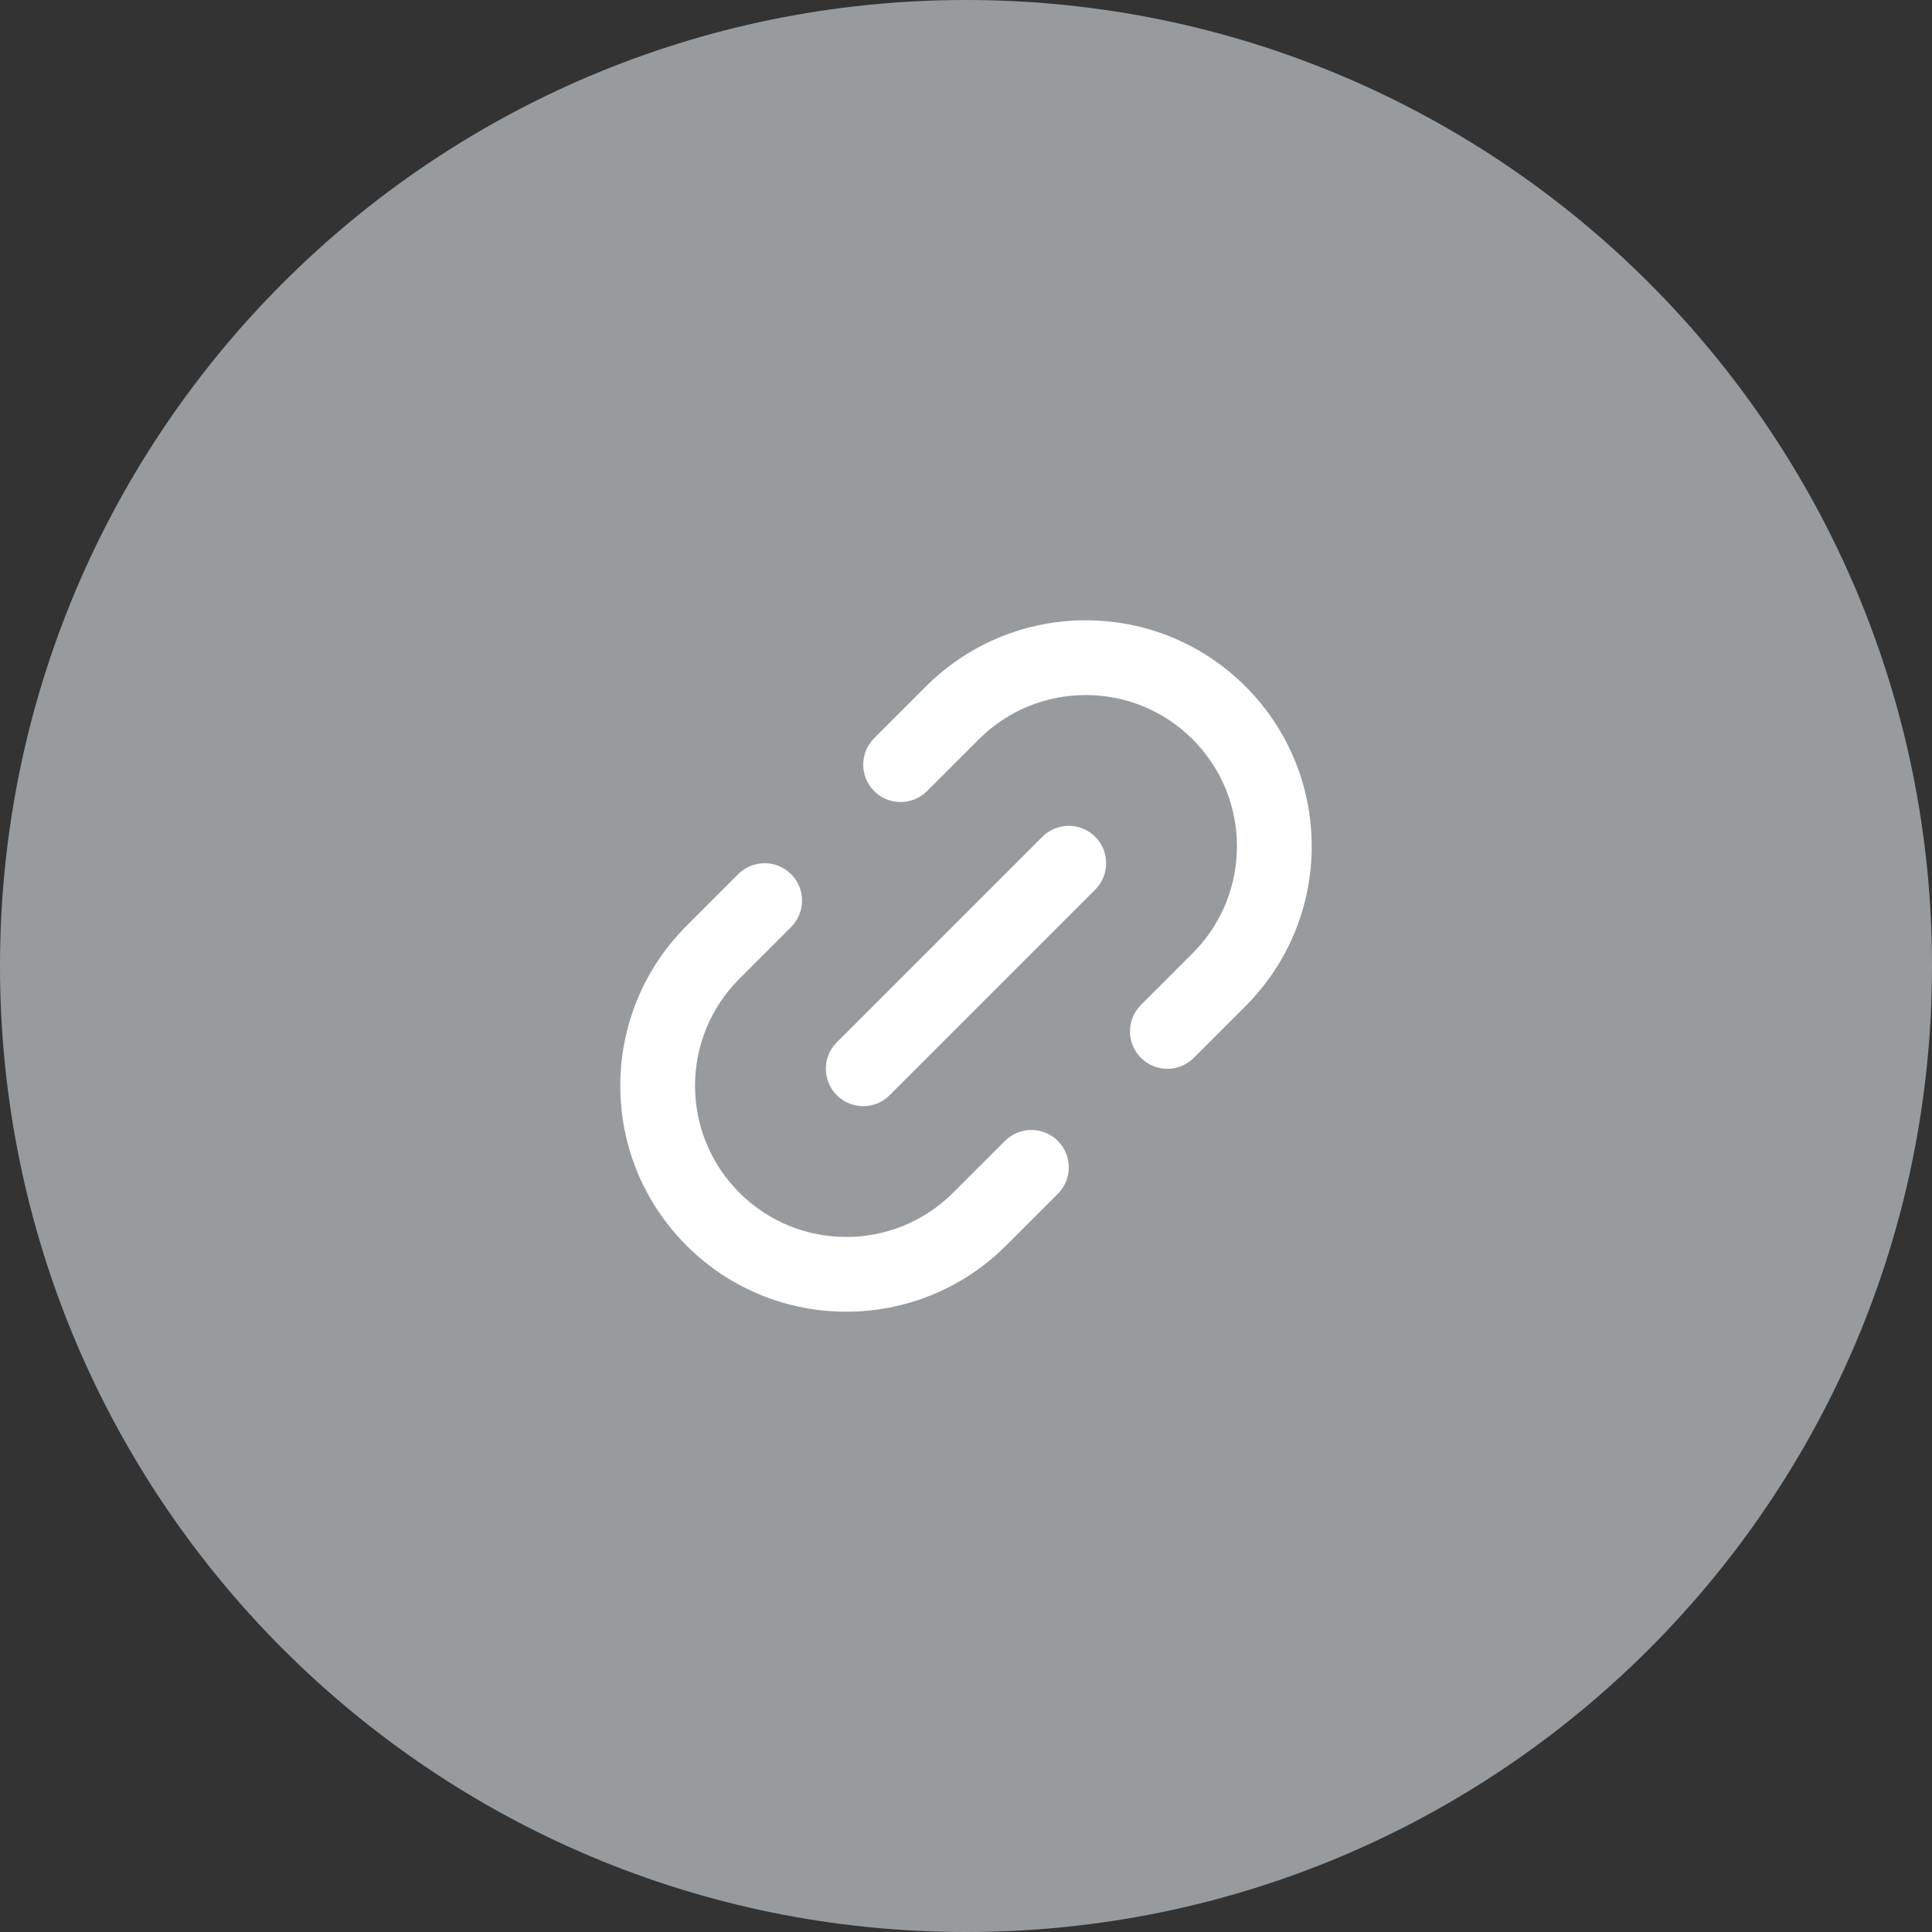
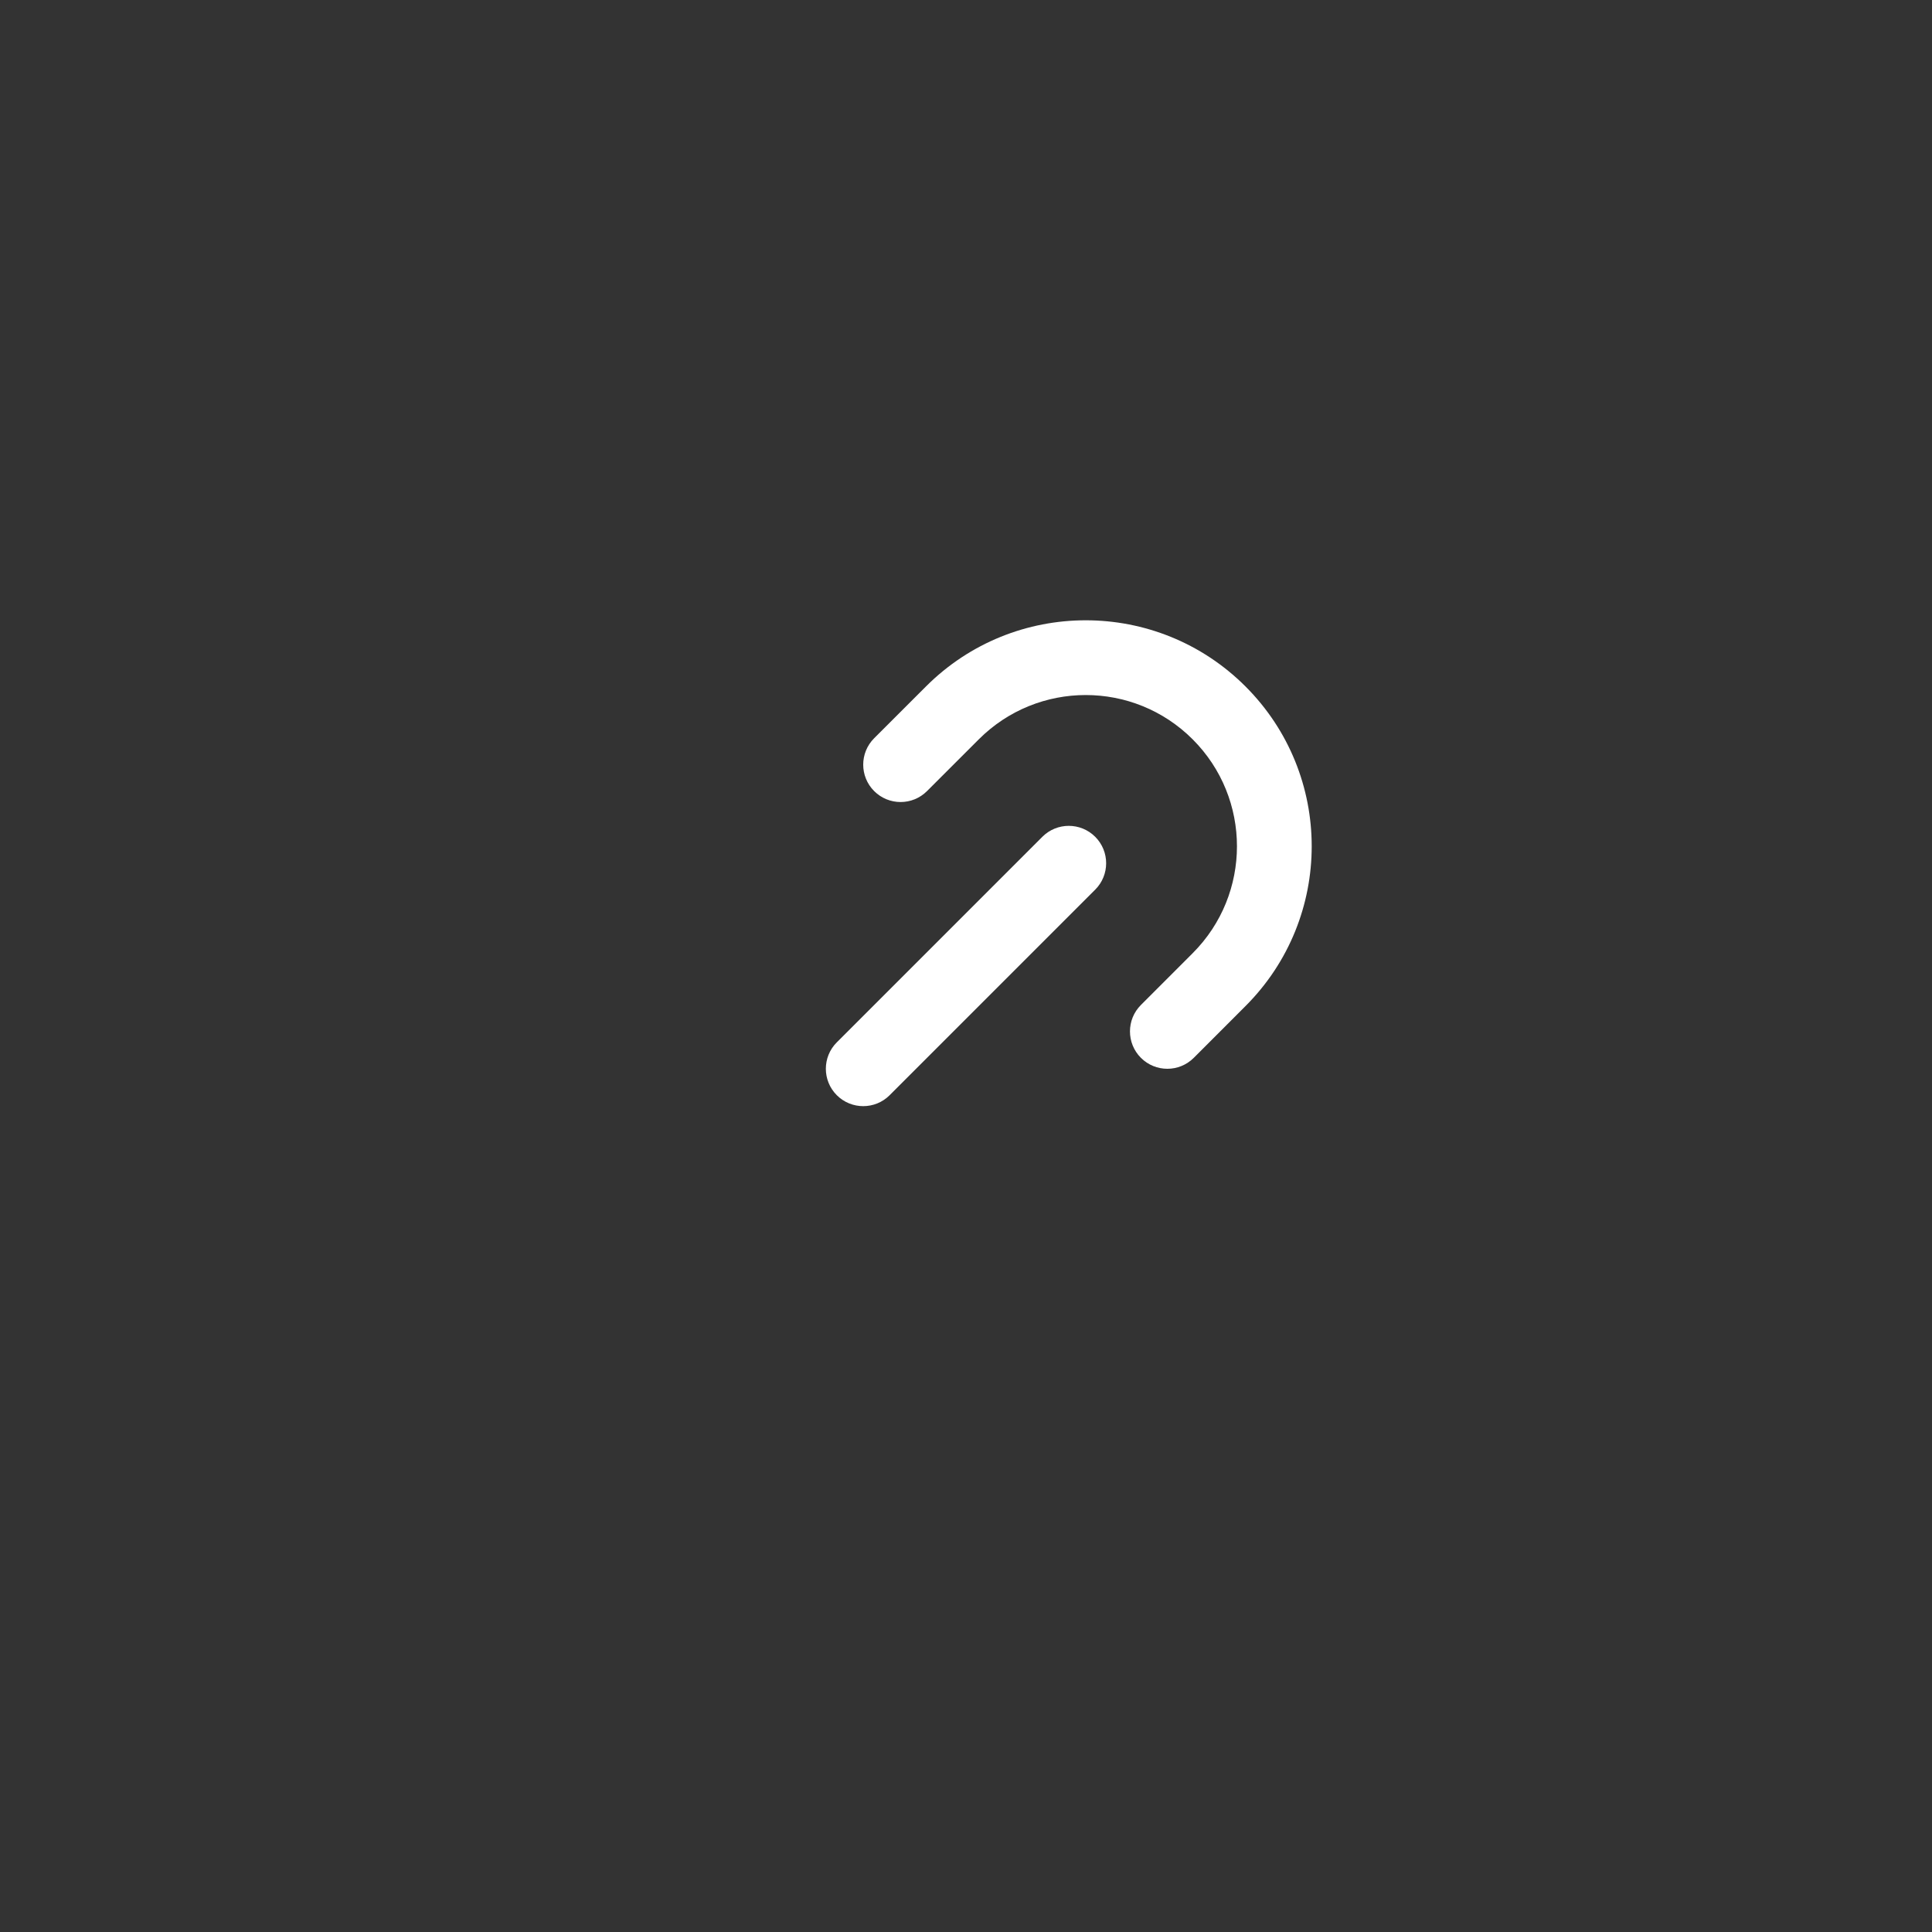
<svg xmlns="http://www.w3.org/2000/svg" width="56" height="56" viewBox="0 0 56 56" fill="none">
  <rect x="0" y="0" width="56" height="56" fill="#333333" stroke="none" />
-   <path d="M0 28C0 12.536 12.536 0 28 0C43.464 0 56 12.536 56 28C56 43.464 43.464 56 28 56C12.536 56 0 43.464 0 28Z" fill="#989B9E" />
  <path d="M26.839 19.898C29.397 17.34 33.544 17.34 36.102 19.898C38.66 22.456 38.66 26.603 36.102 29.161L34.602 30.662C34.179 31.085 33.493 31.085 33.07 30.662C32.647 30.239 32.647 29.553 33.07 29.13L34.57 27.629C36.282 25.917 36.282 23.142 34.57 21.43C32.858 19.718 30.083 19.718 28.371 21.43L26.87 22.93C26.447 23.353 25.761 23.353 25.338 22.93C24.915 22.507 24.915 21.821 25.338 21.398L26.839 19.898Z" fill="white" />
  <path d="M31.745 24.255C32.168 24.678 32.168 25.364 31.745 25.787L25.787 31.745C25.364 32.168 24.678 32.168 24.255 31.745C23.832 31.322 23.832 30.636 24.255 30.213L30.213 24.255C30.636 23.832 31.322 23.832 31.745 24.255Z" fill="white" />
-   <path d="M19.898 36.102C22.456 38.66 26.603 38.66 29.161 36.102L30.662 34.602C31.085 34.179 31.085 33.493 30.662 33.07C30.239 32.647 29.553 32.647 29.13 33.07L27.629 34.57C25.917 36.282 23.142 36.282 21.43 34.57C19.718 32.858 19.718 30.083 21.43 28.371L22.93 26.87C23.353 26.447 23.353 25.761 22.93 25.338C22.507 24.915 21.821 24.915 21.398 25.338L19.898 26.839C17.34 29.397 17.34 33.544 19.898 36.102Z" fill="white" />
</svg>